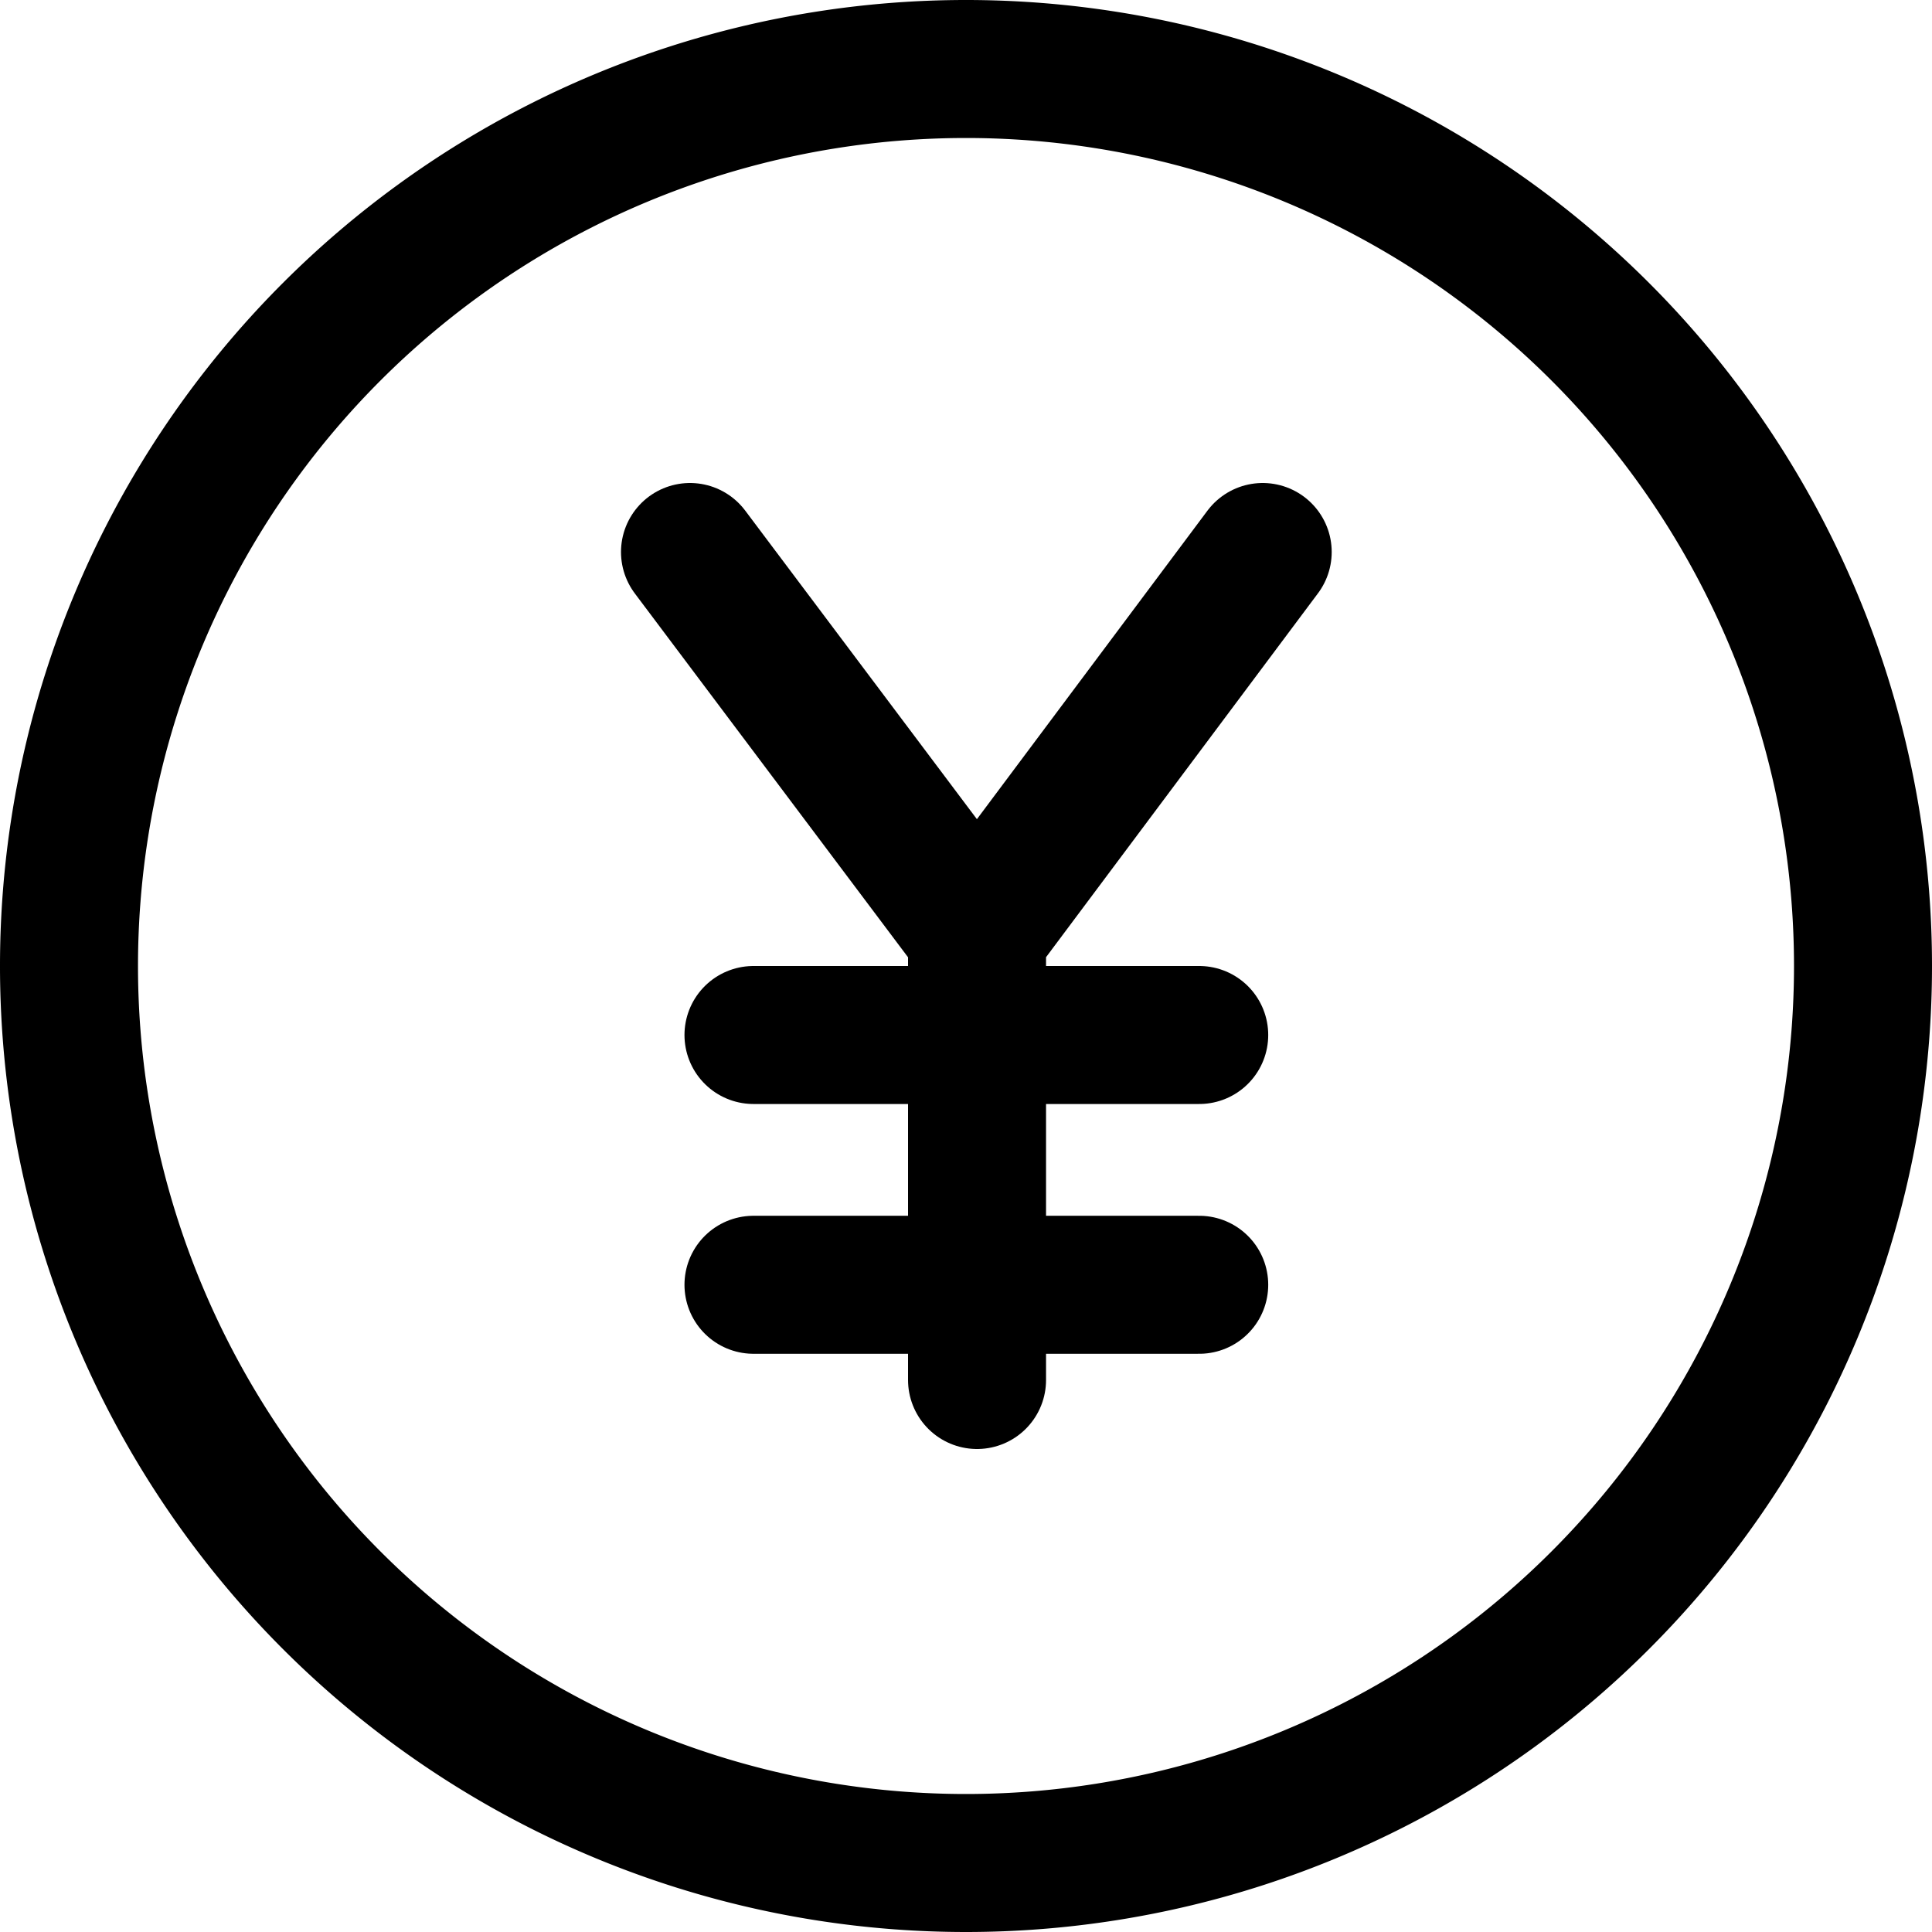
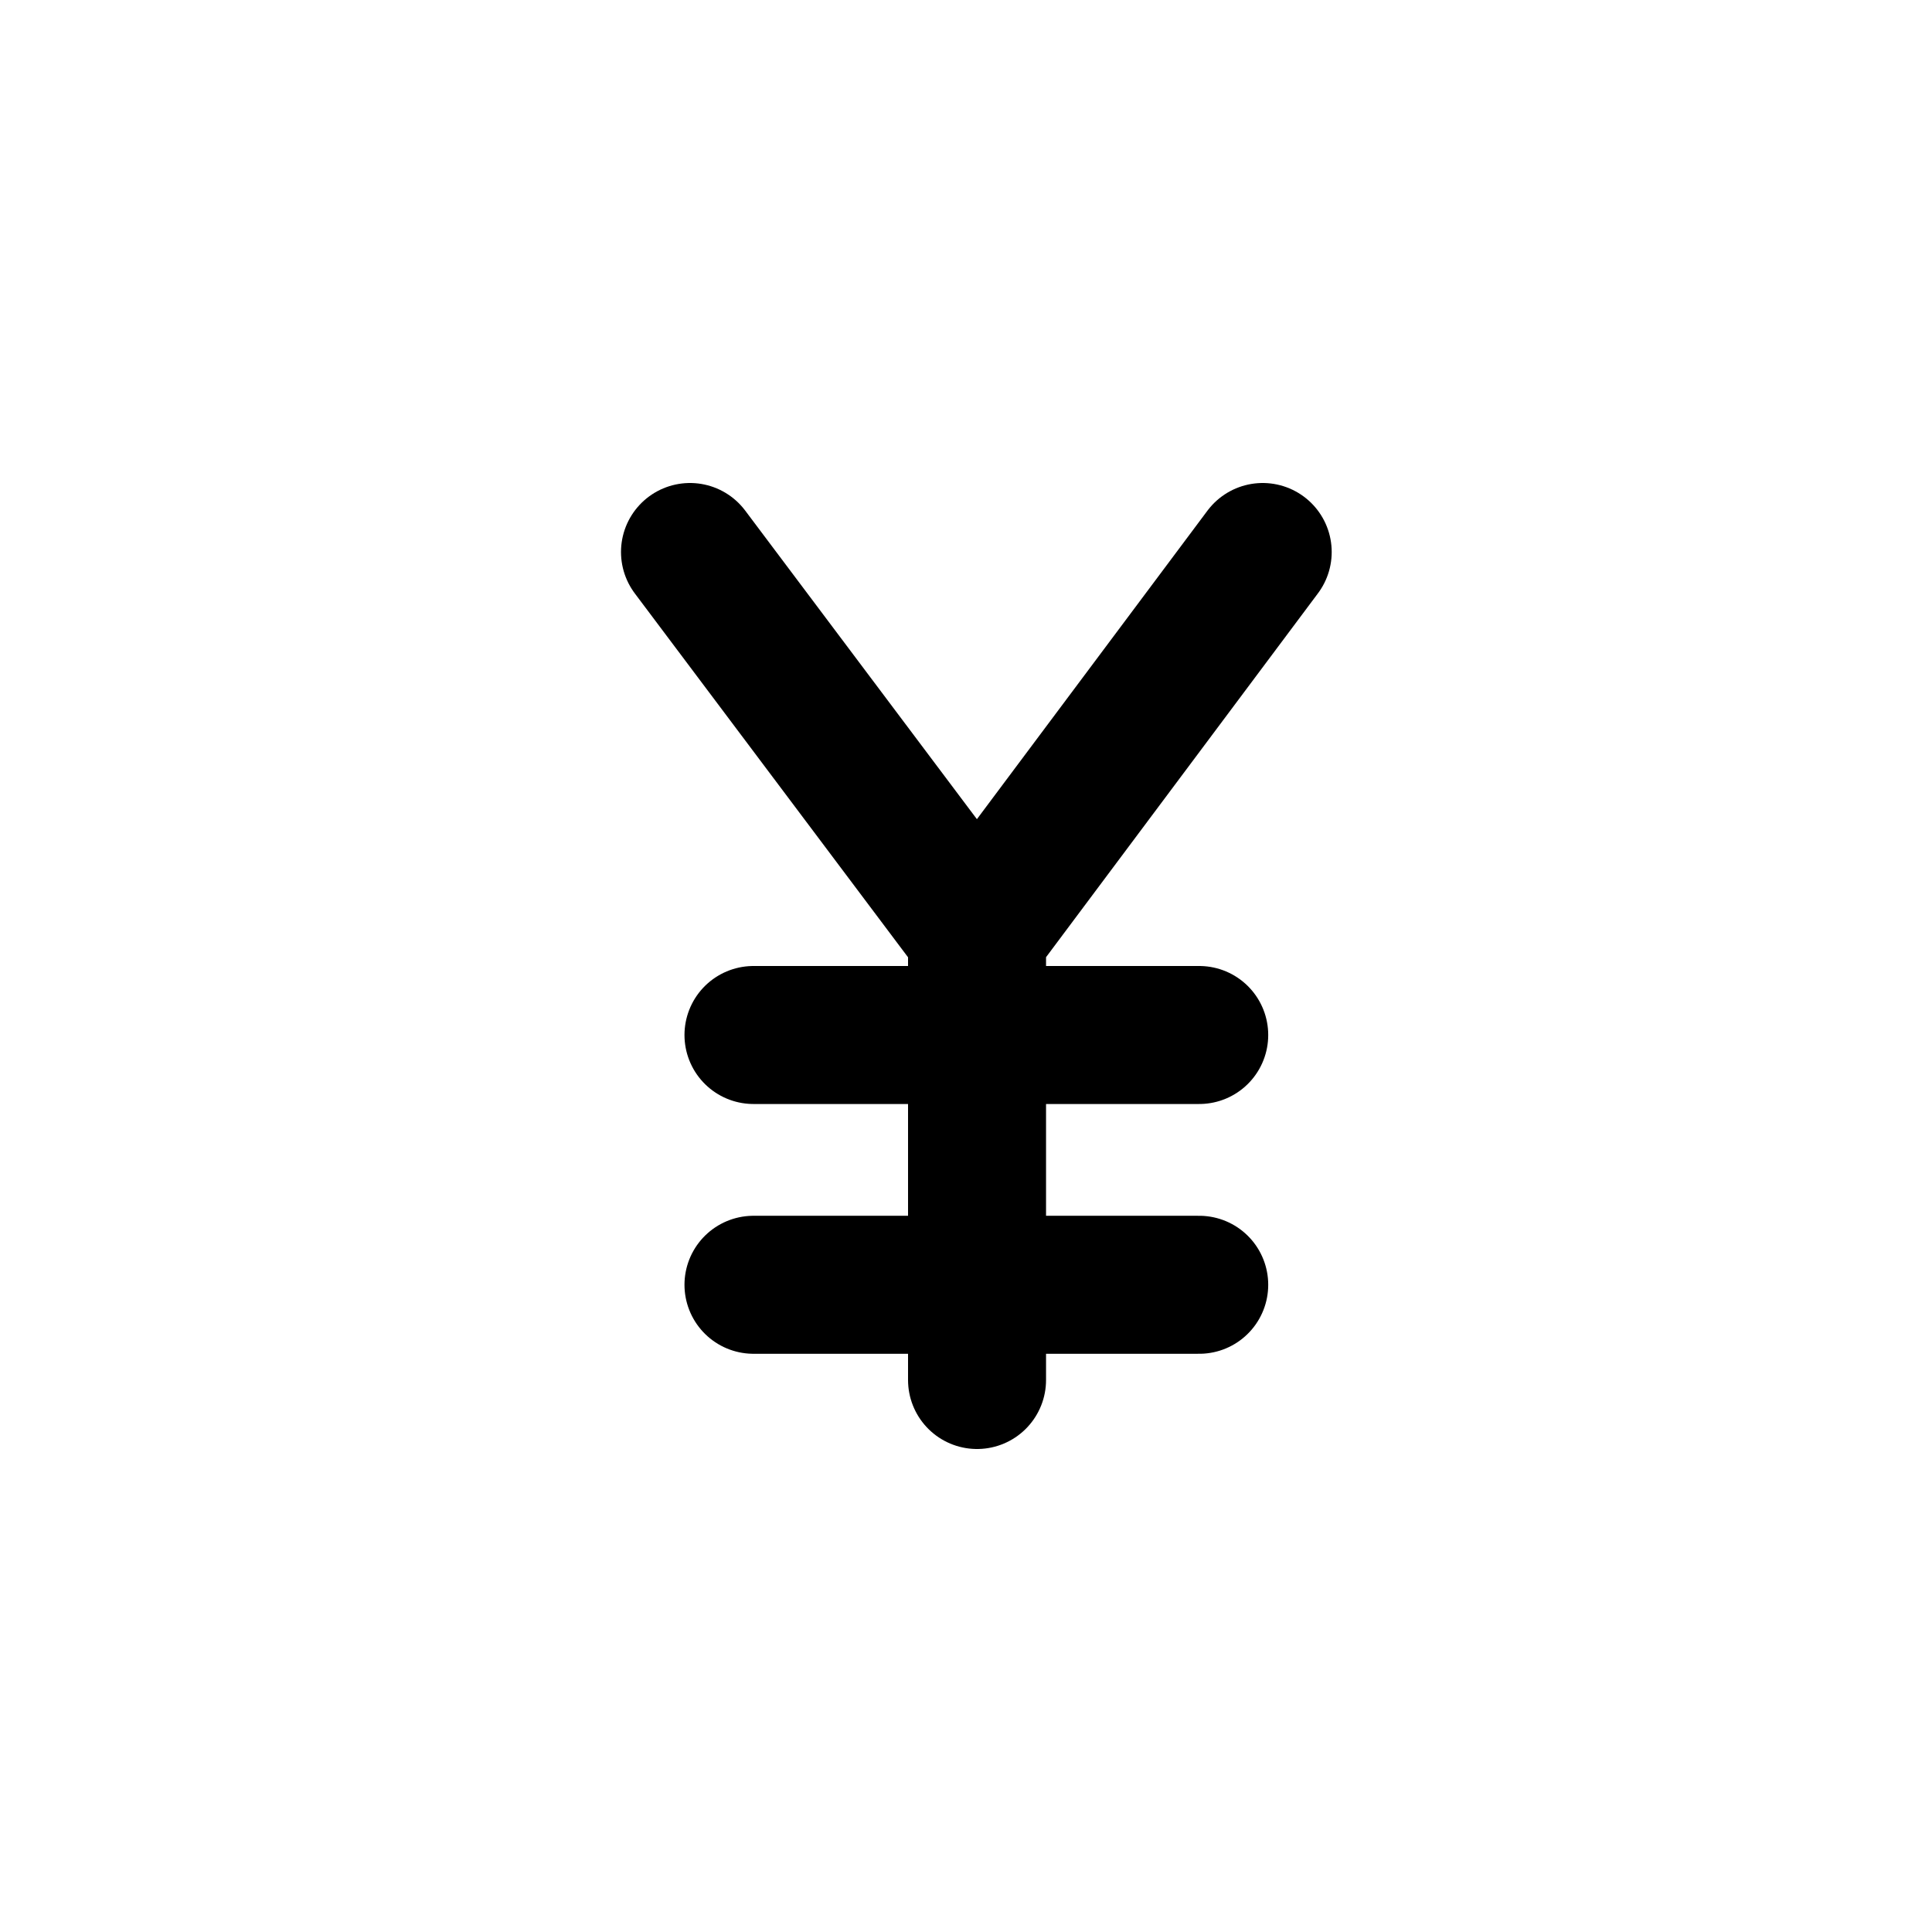
<svg xmlns="http://www.w3.org/2000/svg" width="800" height="800" viewBox="0 0 14 14">
  <g fill="none" stroke="currentColor" stroke-linecap="round" stroke-linejoin="round">
    <path d="m5 4l2.08 2.77L9.15 4M7.08 6.77V10m-1.62-.69h3.23M5.46 7.5h3.23" />
-     <path d="M7 13.5a6.5 6.5 0 1 0 0-13a6.5 6.5 0 0 0 0 13" />
  </g>
</svg>